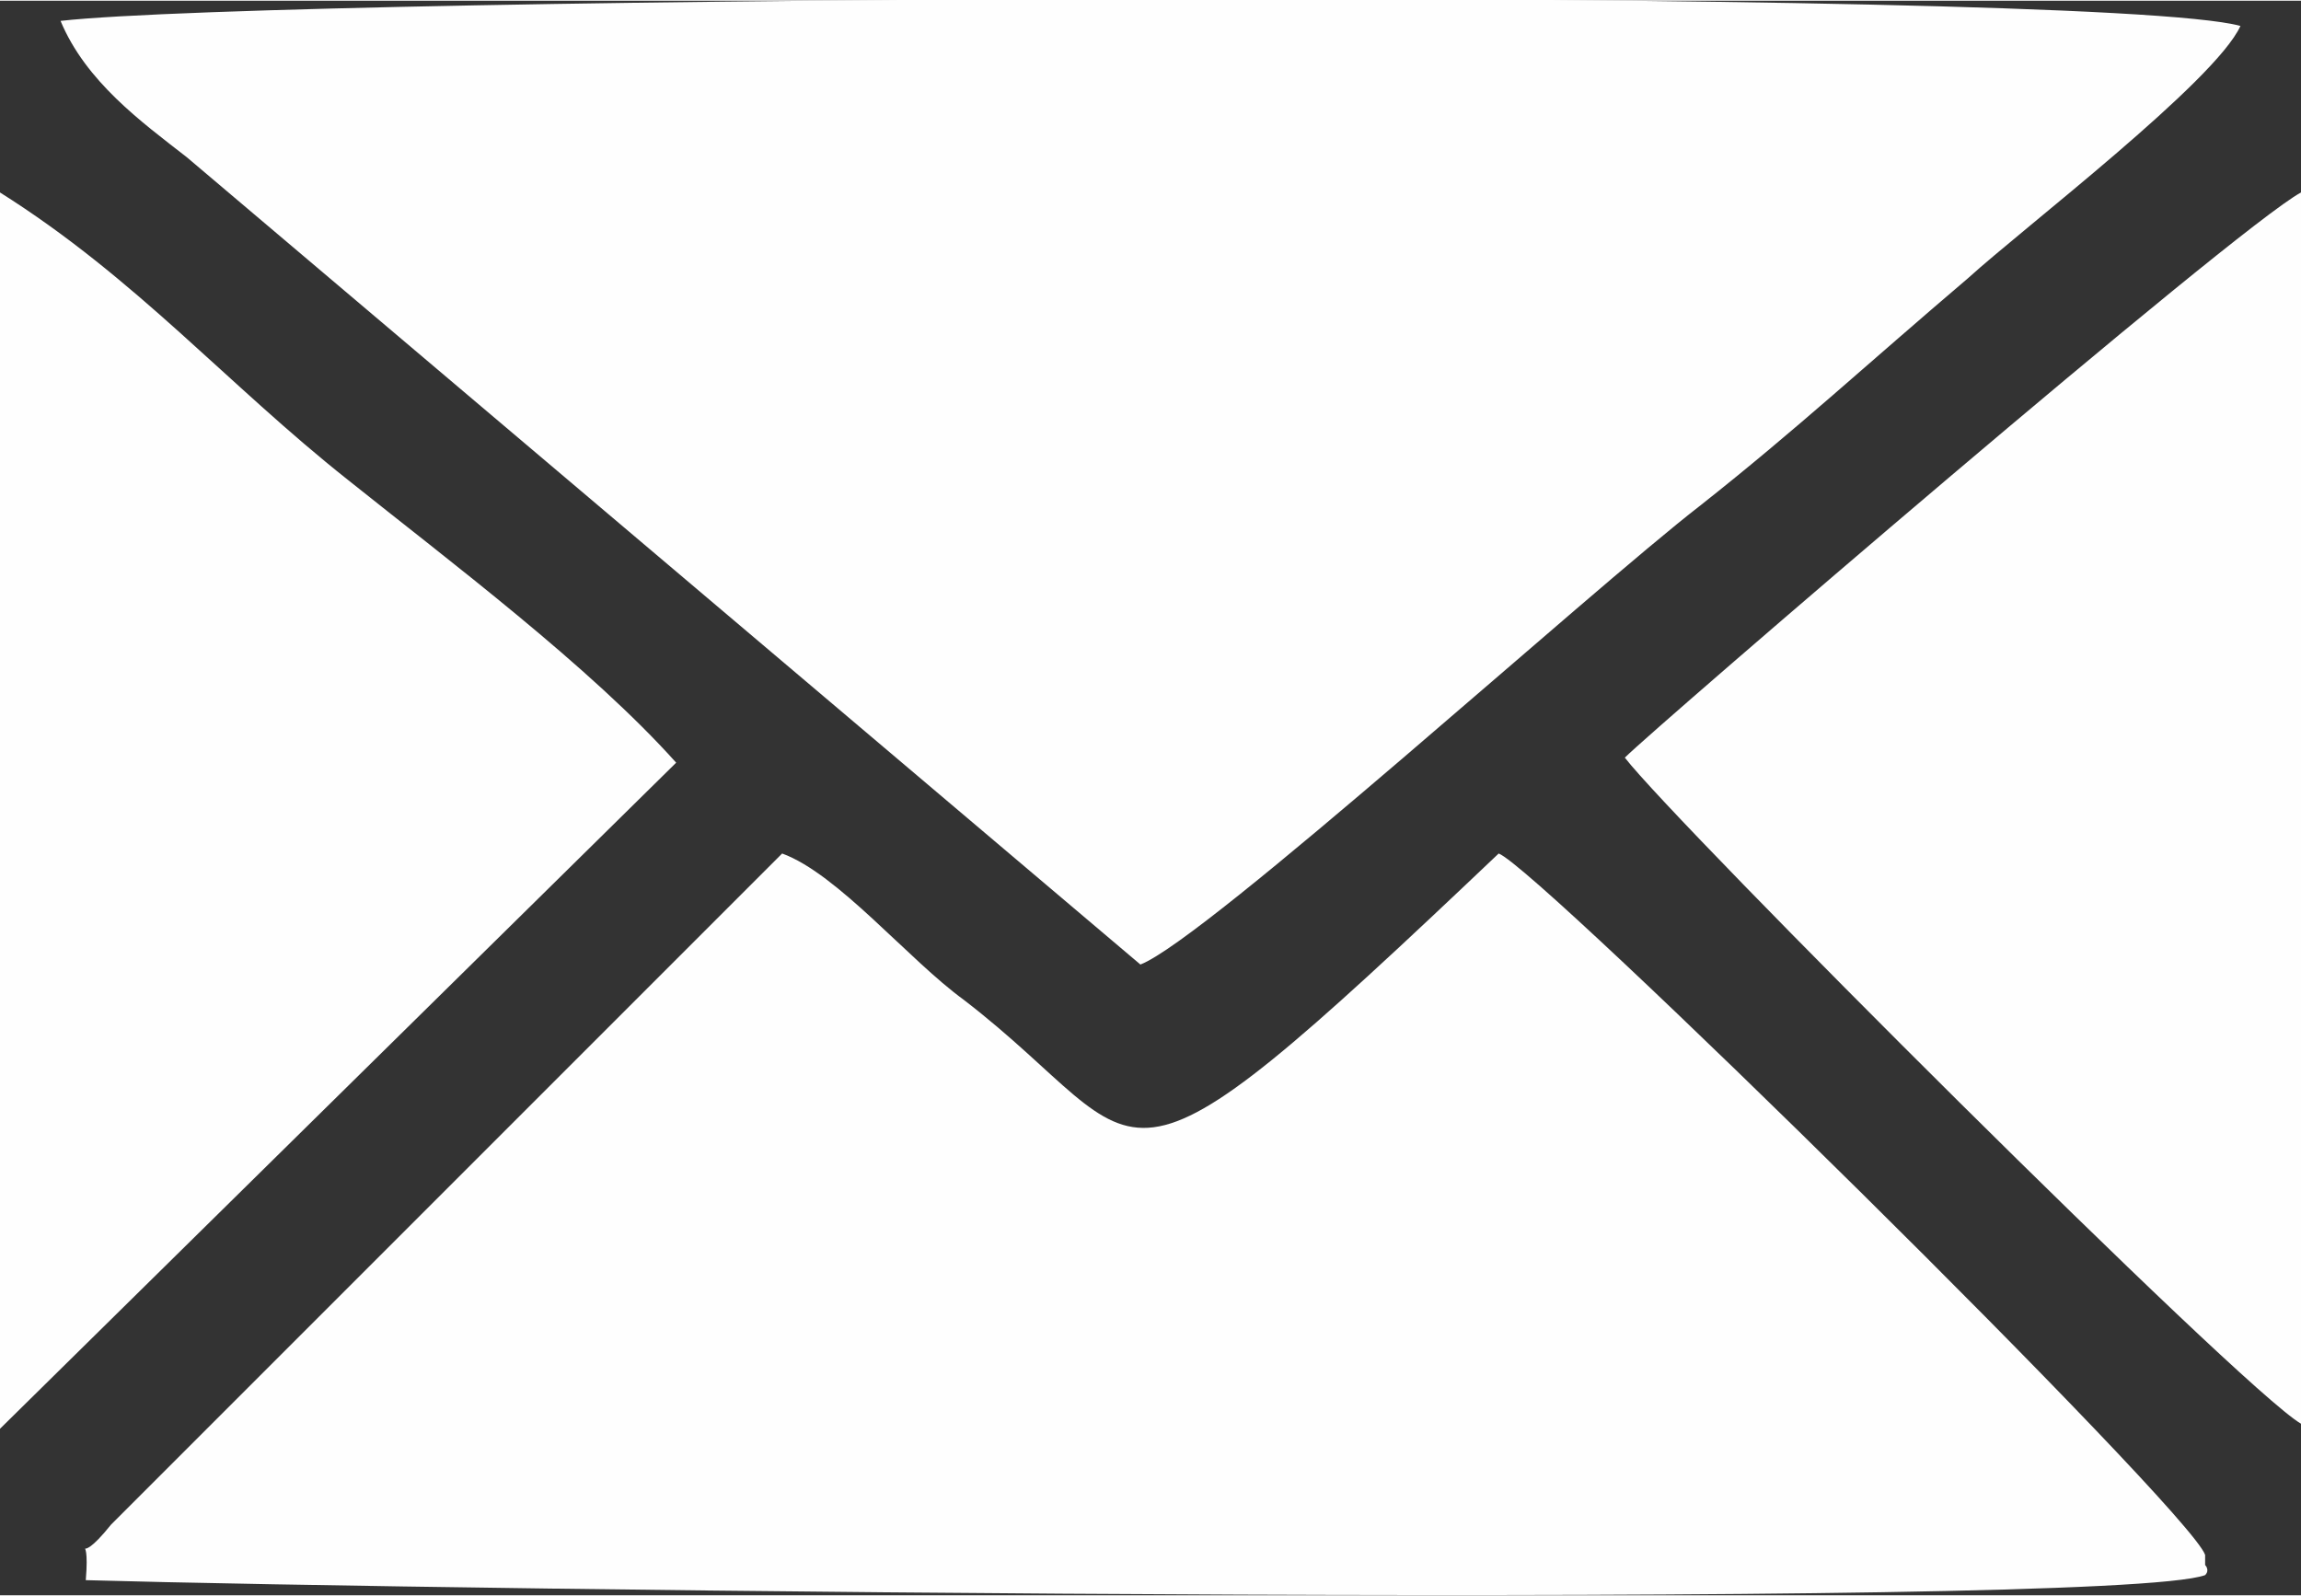
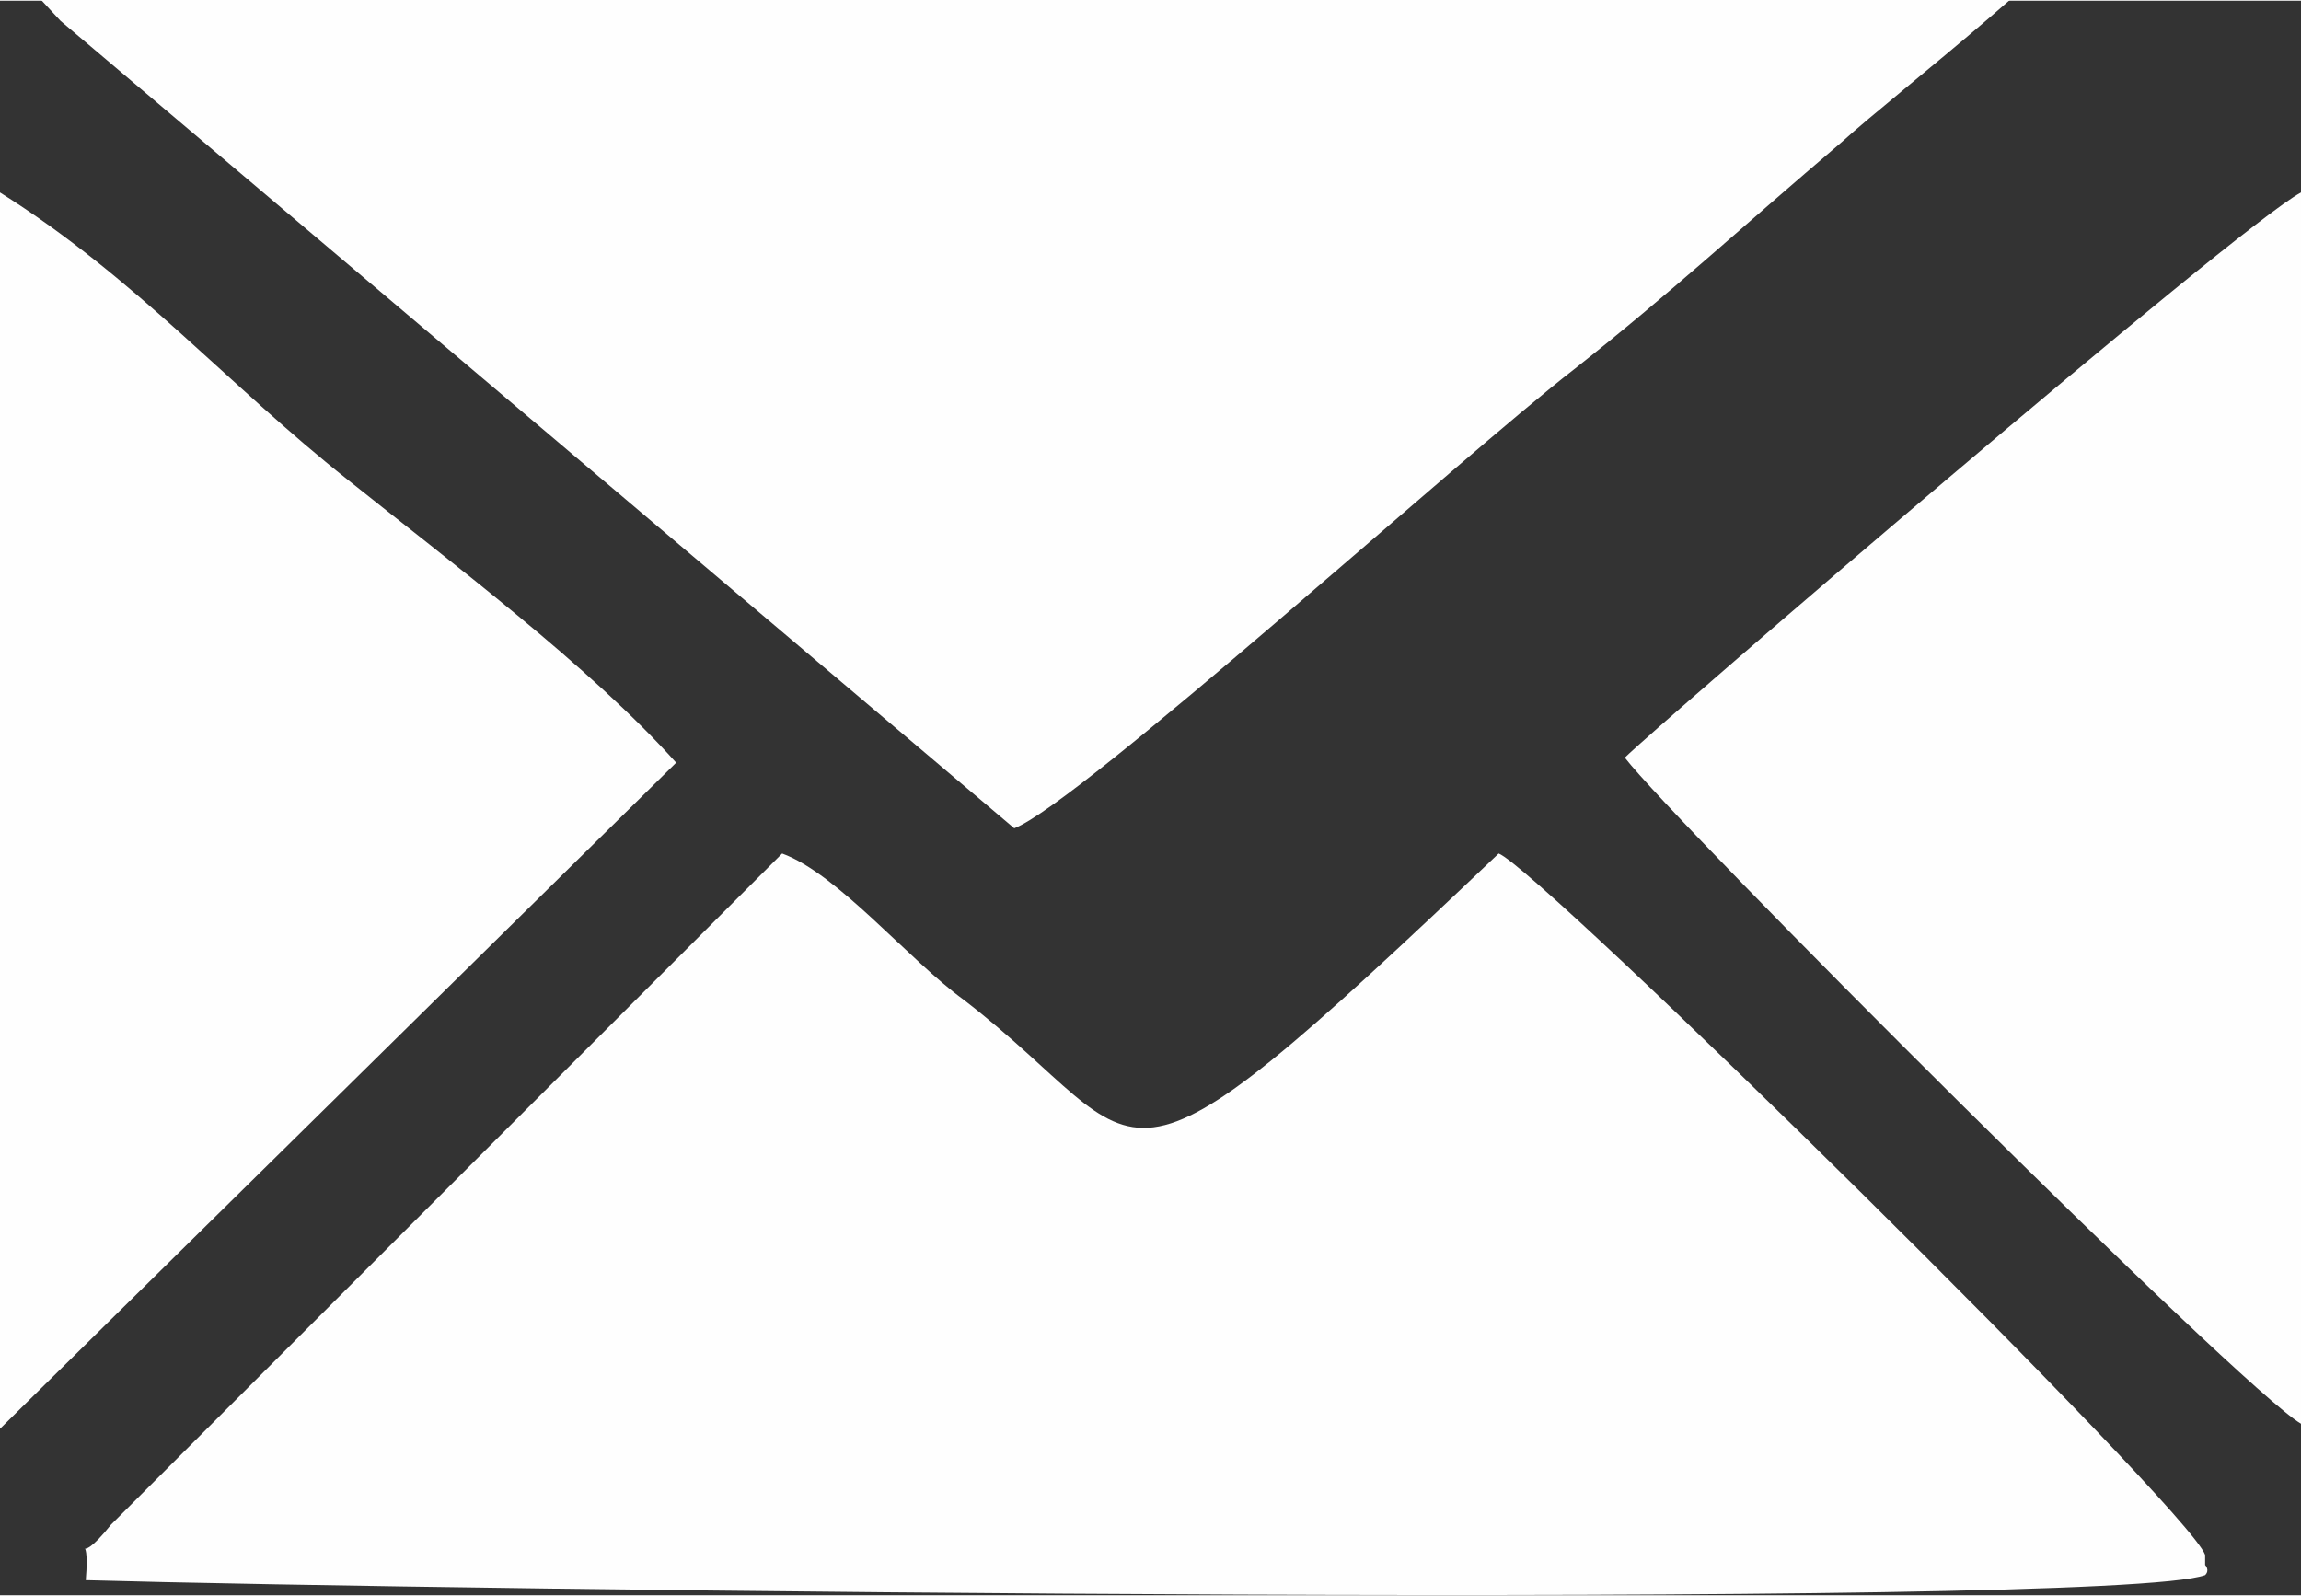
<svg xmlns="http://www.w3.org/2000/svg" xml:space="preserve" width="10cm" height="6.936cm" version="1.1" style="shape-rendering:geometricPrecision; text-rendering:geometricPrecision; image-rendering:optimizeQuality; fill-rule:evenodd; clip-rule:evenodd" viewBox="0 0 456 316">
  <rect x="0" y="0" width="456" height="316" fill="#333333" stroke="none" />
  <defs>
    <style type="text/css">
   
    .fil0 {fill:#FEFEFE}
   
  </style>
  </defs>
  <g id="Ebene_x0020_1">
-     <path class="fil0" d="M322 150c10,13 122,125 134,132l0 -244c-13,7 -128,106 -134,112zm-305 163c69,2 401,6 420,-1 1,-1 0,-2 0,-2 0,1 0,-1 0,-2 -3,-9 -132,-136 -140,-139 -80,76 -67,59 -106,29 -11,-8 -25,-25 -36,-29l-133 133c-8,10 -4,-1 -5,11zm-5 -309c5,12 16,20 25,27l189 160c13,-5 89,-74 111,-91 19,-15 33,-28 53,-45 11,-10 49,-39 54,-50 -29,-8 -388,-6 -432,-1zm-12 279l134 -132c-17,-19 -45,-40 -65,-56 -24,-19 -42,-40 -69,-57l0 245z" />
+     <path class="fil0" d="M322 150c10,13 122,125 134,132l0 -244c-13,7 -128,106 -134,112zm-305 163c69,2 401,6 420,-1 1,-1 0,-2 0,-2 0,1 0,-1 0,-2 -3,-9 -132,-136 -140,-139 -80,76 -67,59 -106,29 -11,-8 -25,-25 -36,-29l-133 133c-8,10 -4,-1 -5,11zm-5 -309l189 160c13,-5 89,-74 111,-91 19,-15 33,-28 53,-45 11,-10 49,-39 54,-50 -29,-8 -388,-6 -432,-1zm-12 279l134 -132c-17,-19 -45,-40 -65,-56 -24,-19 -42,-40 -69,-57l0 245z" />
  </g>
</svg>